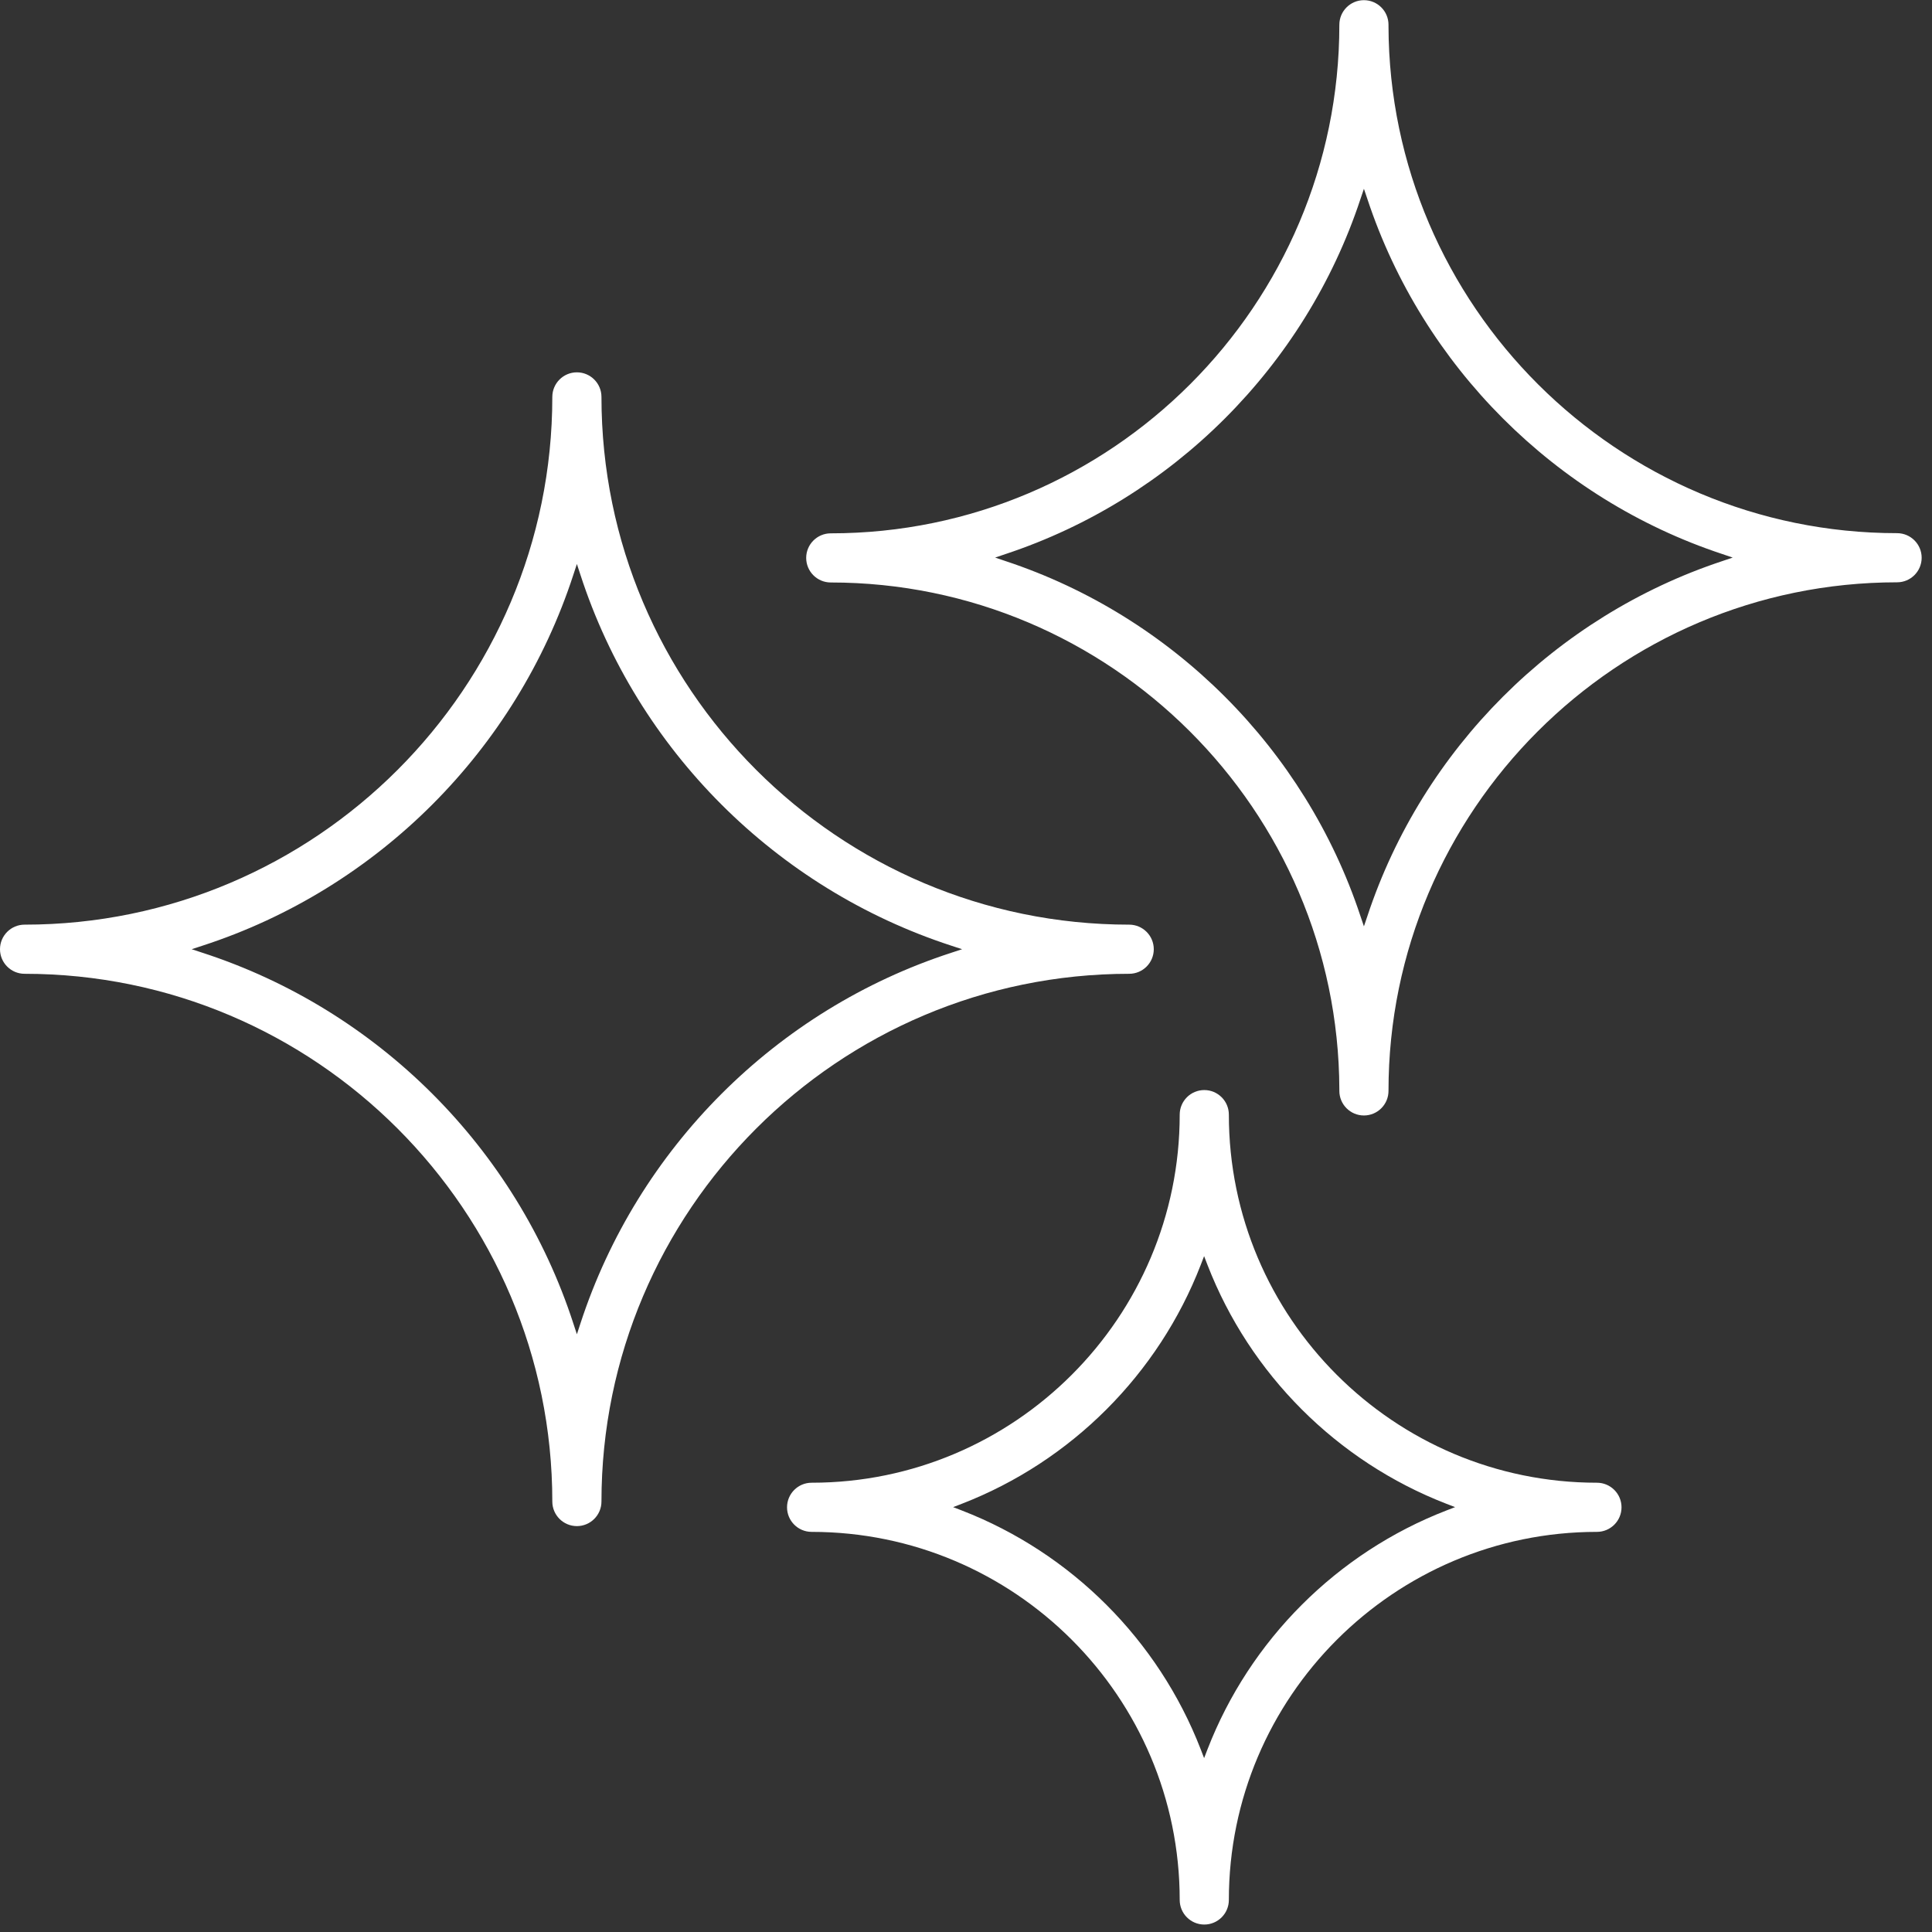
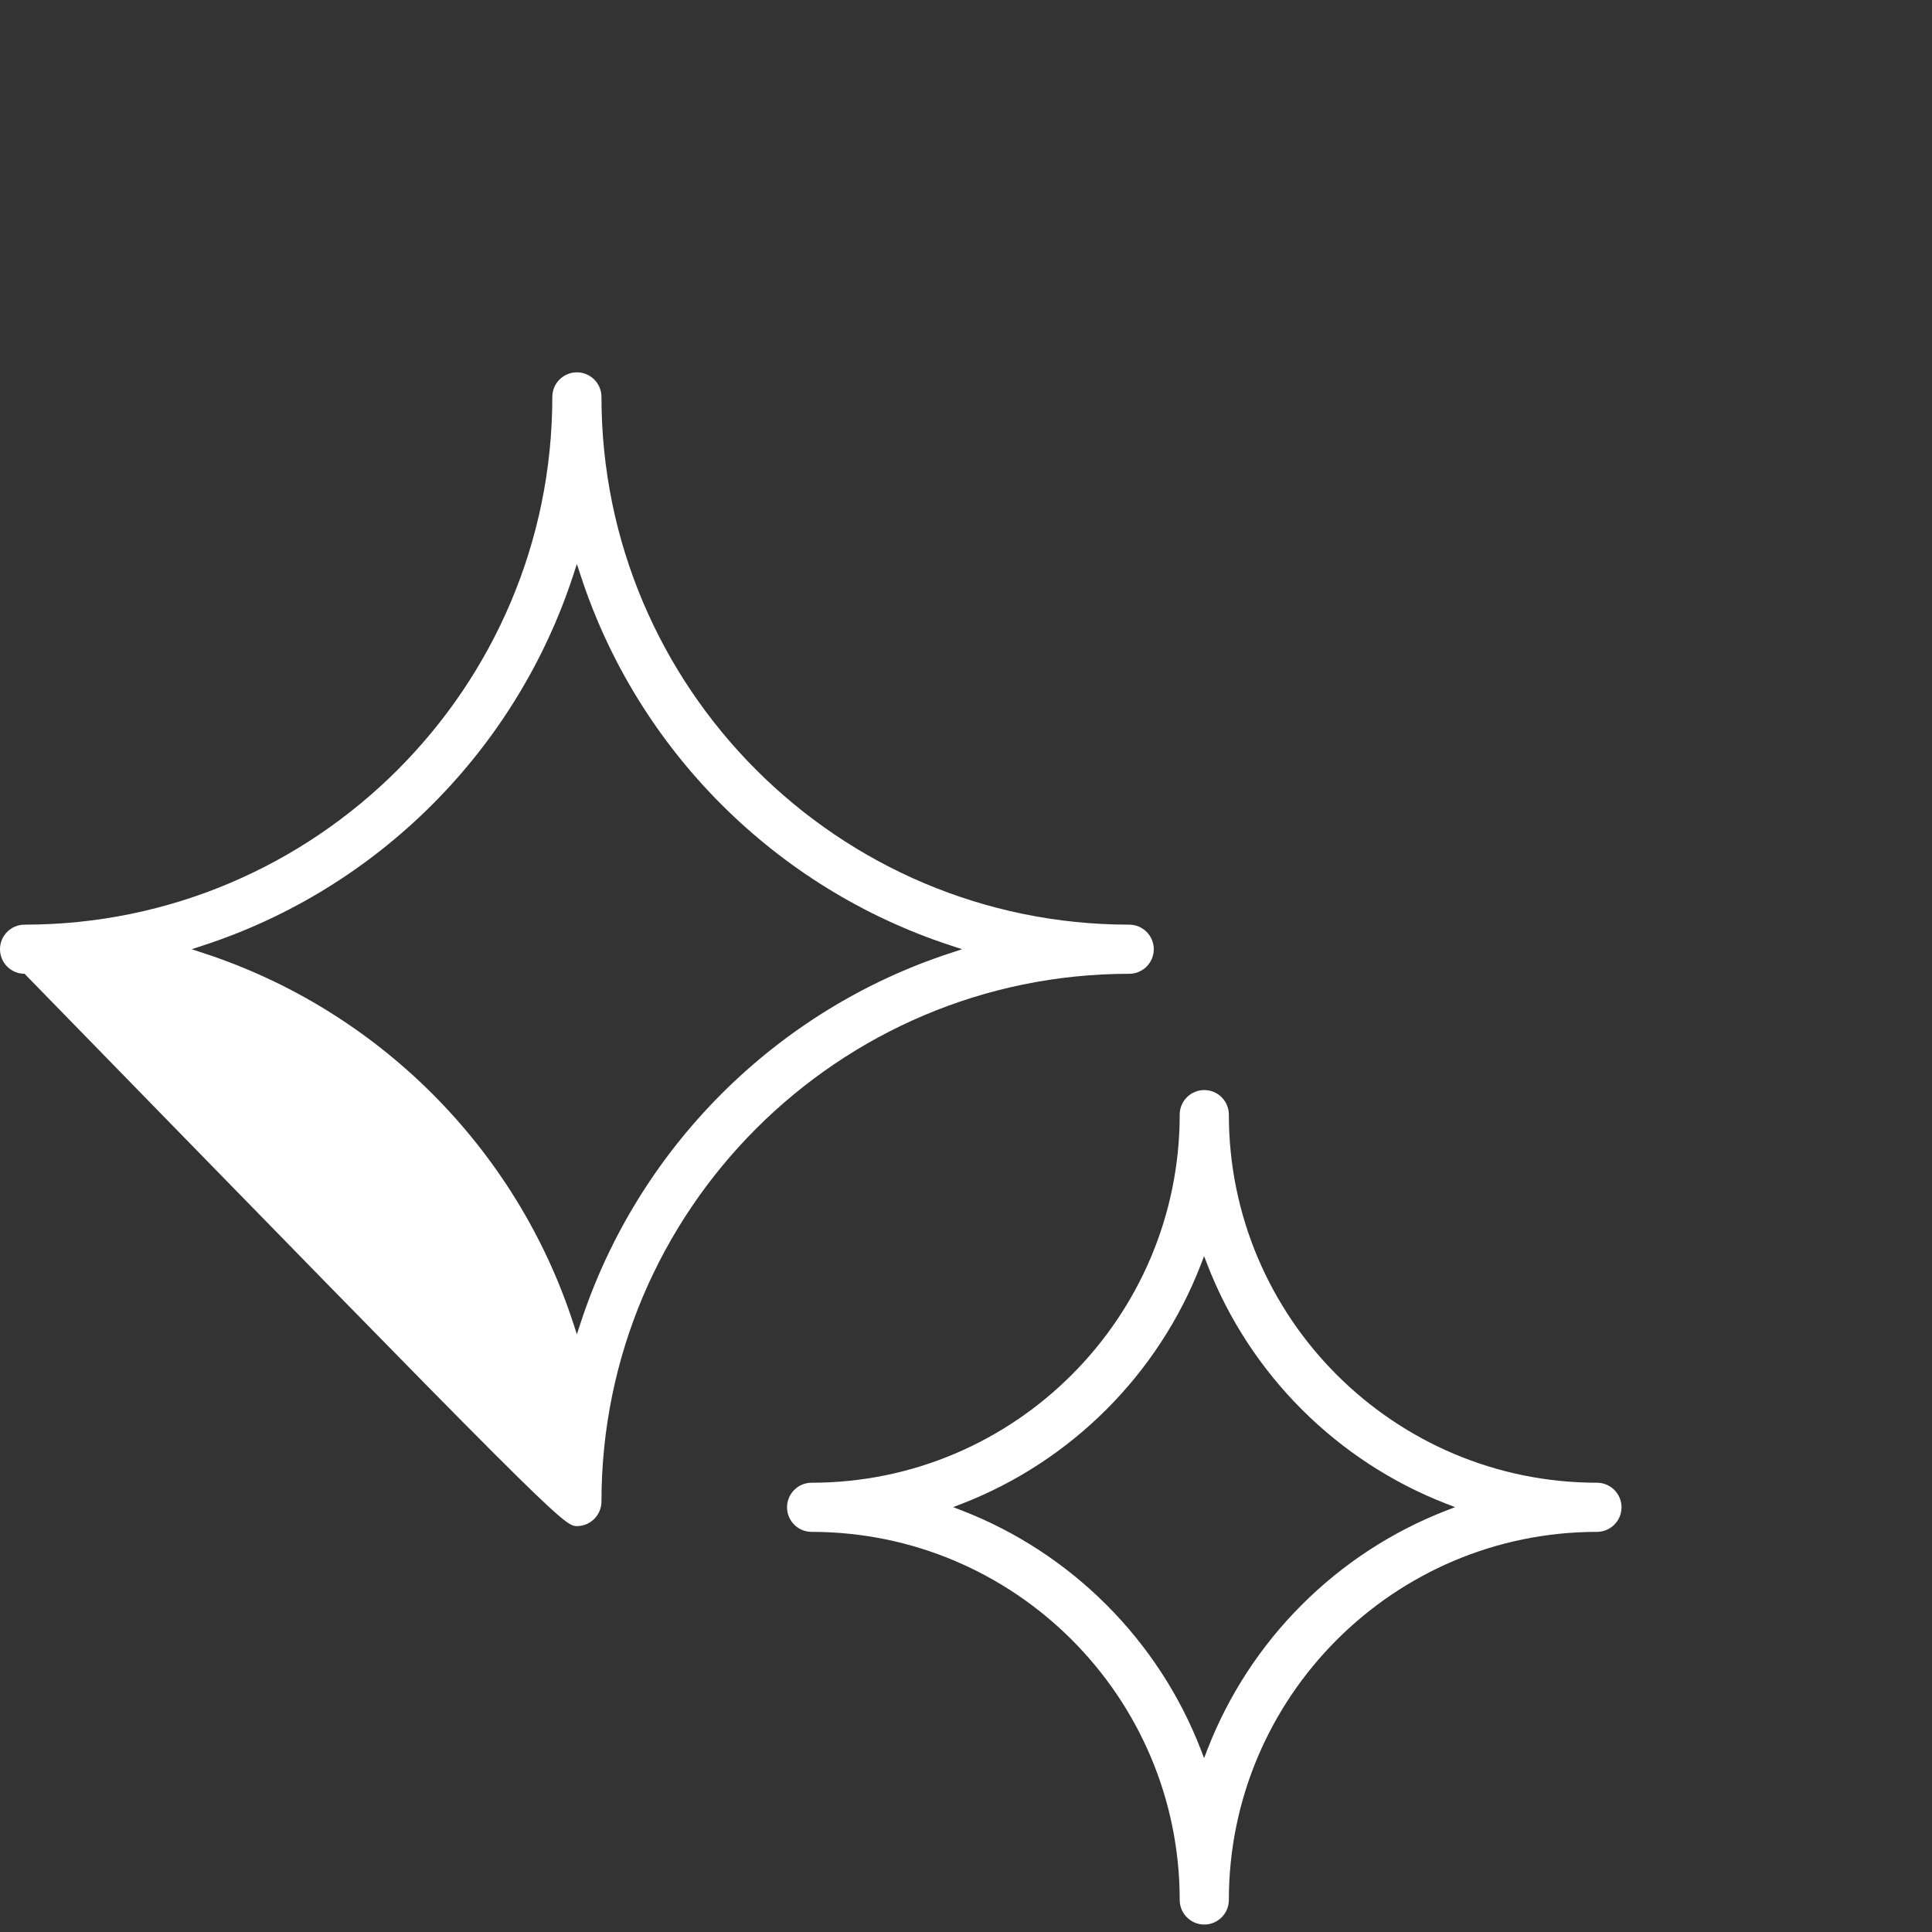
<svg xmlns="http://www.w3.org/2000/svg" width="114" height="114" viewBox="0 0 114 114" fill="none">
  <rect x="0" y="0" width="114" height="114" fill="#333333" stroke="none" />
  <g clip-path="url(#clip0_1_8)">
-     <path d="M80.48 65.82C81.28 65.82 81.93 65.17 81.93 64.37C81.93 47.83 95.39 34.36 111.94 34.36C112.74 34.36 113.39 33.71 113.39 32.91C113.39 32.11 112.74 31.46 111.94 31.46C95.44 31.46 81.98 18.04 81.93 1.55V1.46C81.93 0.66 81.28 0.01 80.48 0.01C79.68 0.01 79.03 0.66 79.03 1.46C79.03 18 65.57 31.47 49.02 31.47C48.22 31.47 47.57 32.12 47.57 32.92C47.57 33.72 48.22 34.37 49.02 34.37C65.52 34.37 78.98 47.79 79.03 64.28V64.37C79.03 65.17 79.68 65.82 80.48 65.82ZM59.34 33.11L58.72 32.9L59.34 32.69C69.18 29.43 77.01 21.61 80.27 11.76L80.48 11.14L80.69 11.76C83.95 21.6 91.77 29.43 101.62 32.69L102.24 32.9L101.62 33.11C91.78 36.37 83.95 44.19 80.69 54.04L80.48 54.66L80.27 54.04C77.01 44.2 69.19 36.37 59.34 33.11Z" fill="white" />
-     <path d="M66.63 54.56C49.46 54.56 35.49 40.59 35.49 23.42C35.49 22.62 34.84 21.97 34.04 21.97C33.24 21.97 32.59 22.62 32.59 23.42C32.59 40.59 18.62 54.56 1.45 54.56C0.65 54.56 0 55.21 0 56.01C0 56.81 0.65 57.46 1.45 57.46C18.62 57.46 32.59 71.43 32.59 88.6C32.59 89.4 33.24 90.05 34.04 90.05C34.84 90.05 35.49 89.4 35.49 88.6C35.49 71.43 49.46 57.46 66.63 57.46C67.43 57.46 68.08 56.81 68.08 56.01C68.08 55.21 67.43 54.56 66.63 54.56ZM56.13 56.22C45.79 59.58 37.62 67.76 34.25 78.09L34.04 78.73L33.83 78.09C30.47 67.75 22.29 59.58 11.95 56.22L11.31 56.01L11.95 55.8C22.29 52.44 30.46 44.26 33.83 33.92L34.04 33.28L34.25 33.92C37.61 44.26 45.79 52.43 56.13 55.8L56.77 56.01L56.13 56.22Z" fill="white" />
+     <path d="M66.63 54.56C49.46 54.56 35.49 40.59 35.49 23.42C35.49 22.62 34.84 21.97 34.04 21.97C33.24 21.97 32.59 22.62 32.59 23.42C32.59 40.59 18.62 54.56 1.45 54.56C0.65 54.56 0 55.21 0 56.01C0 56.81 0.65 57.46 1.45 57.46C32.59 89.4 33.24 90.05 34.04 90.05C34.84 90.05 35.49 89.4 35.49 88.6C35.49 71.43 49.46 57.46 66.63 57.46C67.43 57.46 68.08 56.81 68.08 56.01C68.08 55.21 67.43 54.56 66.63 54.56ZM56.13 56.22C45.79 59.58 37.62 67.76 34.25 78.09L34.04 78.73L33.83 78.09C30.47 67.75 22.29 59.58 11.95 56.22L11.31 56.01L11.95 55.8C22.29 52.44 30.46 44.26 33.83 33.92L34.04 33.28L34.25 33.92C37.61 44.26 45.79 52.43 56.13 55.8L56.77 56.01L56.13 56.22Z" fill="white" />
    <path d="M47.89 90.39C59.87 90.39 69.61 100.13 69.61 112.11C69.61 112.91 70.26 113.56 71.06 113.56C71.86 113.56 72.51 112.91 72.51 112.11C72.51 100.14 82.25 90.39 94.23 90.39C95.03 90.39 95.68 89.74 95.68 88.94C95.68 88.14 95.03 87.49 94.23 87.49C82.25 87.49 72.51 77.75 72.51 65.77C72.51 64.97 71.86 64.32 71.06 64.32C70.26 64.32 69.61 64.97 69.61 65.77C69.61 77.74 59.87 87.49 47.89 87.49C47.09 87.49 46.44 88.14 46.44 88.94C46.44 89.74 47.09 90.39 47.89 90.39ZM56.76 88.73C63.21 86.23 68.35 81.09 70.85 74.64L71.05 74.12L71.25 74.64C73.75 81.09 78.89 86.23 85.34 88.73L85.86 88.93L85.34 89.13C78.89 91.63 73.75 96.77 71.25 103.22L71.05 103.74L70.85 103.22C68.35 96.77 63.21 91.63 56.76 89.13L56.24 88.93L56.76 88.73Z" fill="white" />
  </g>
  <defs>
    <clipPath id="clip0_1_8">
      <rect width="113.39" height="113.56" fill="white" />
    </clipPath>
  </defs>
</svg>